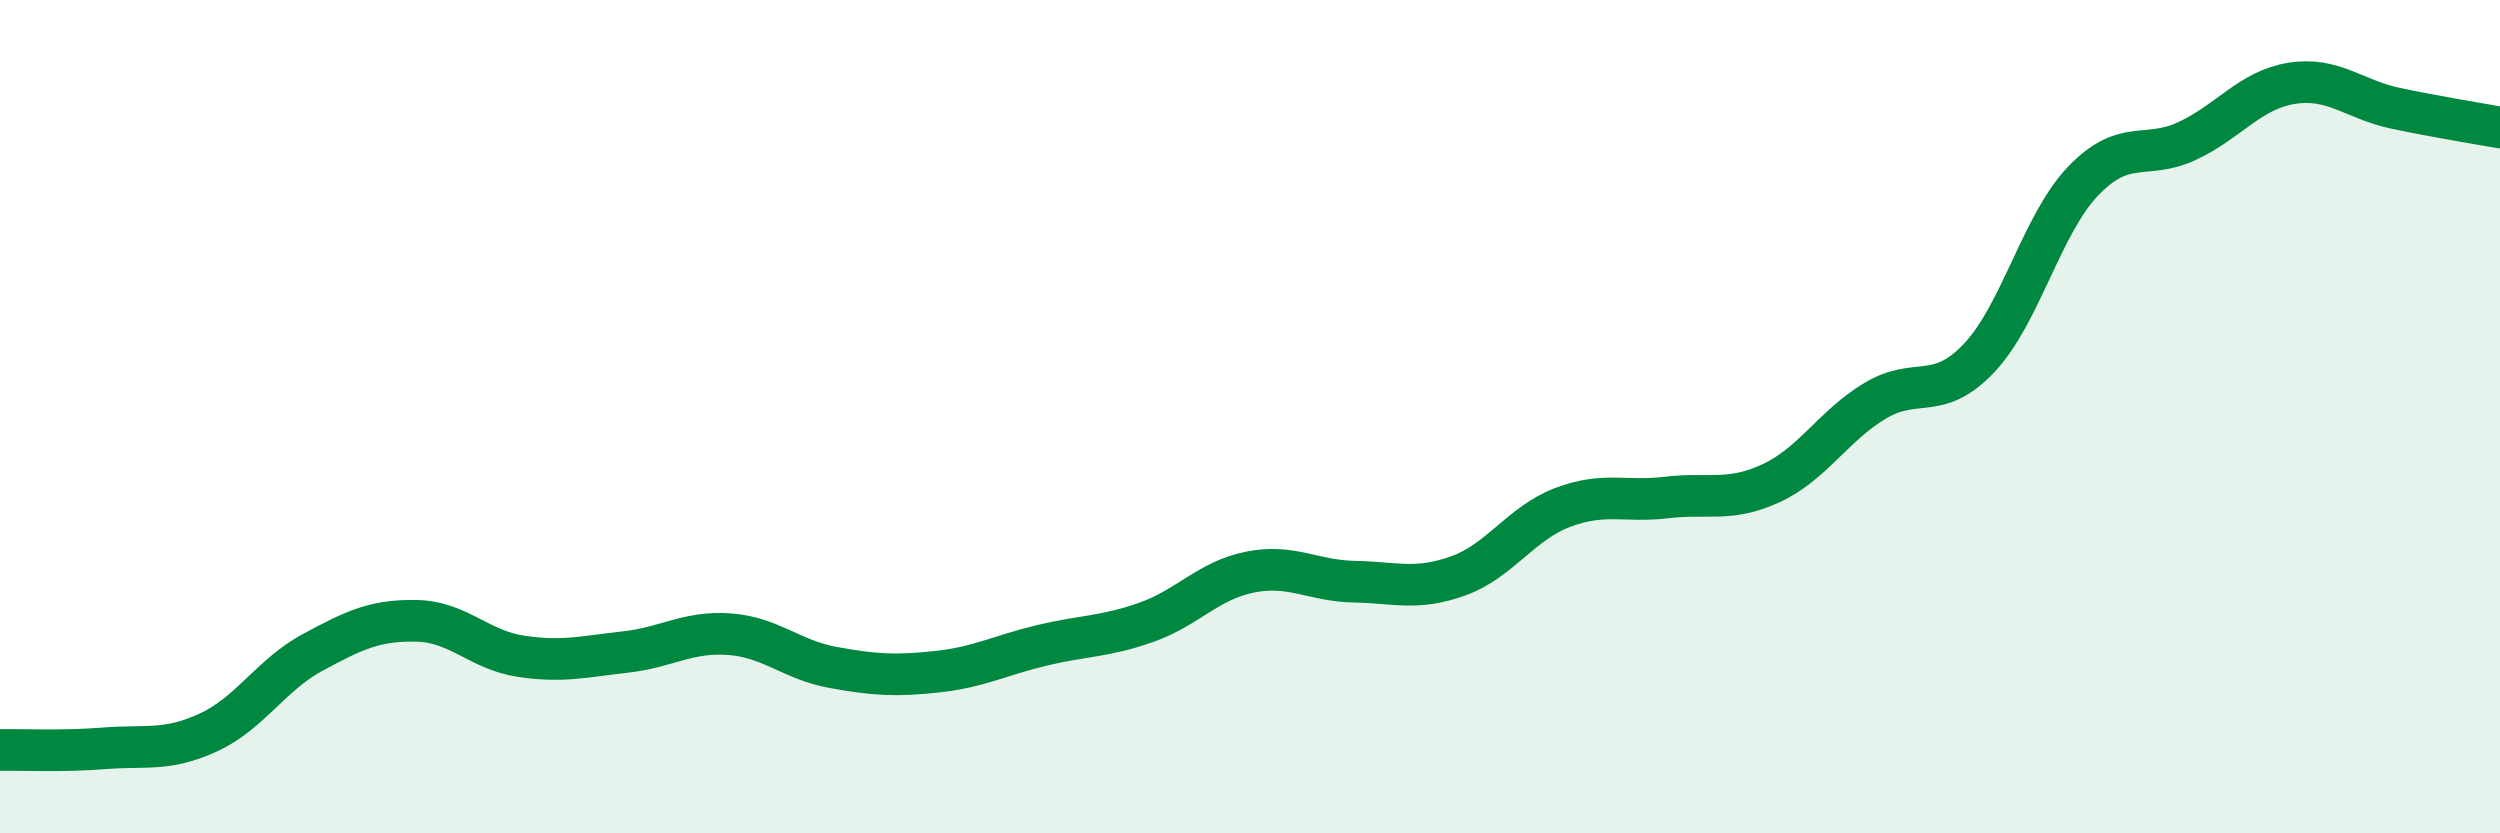
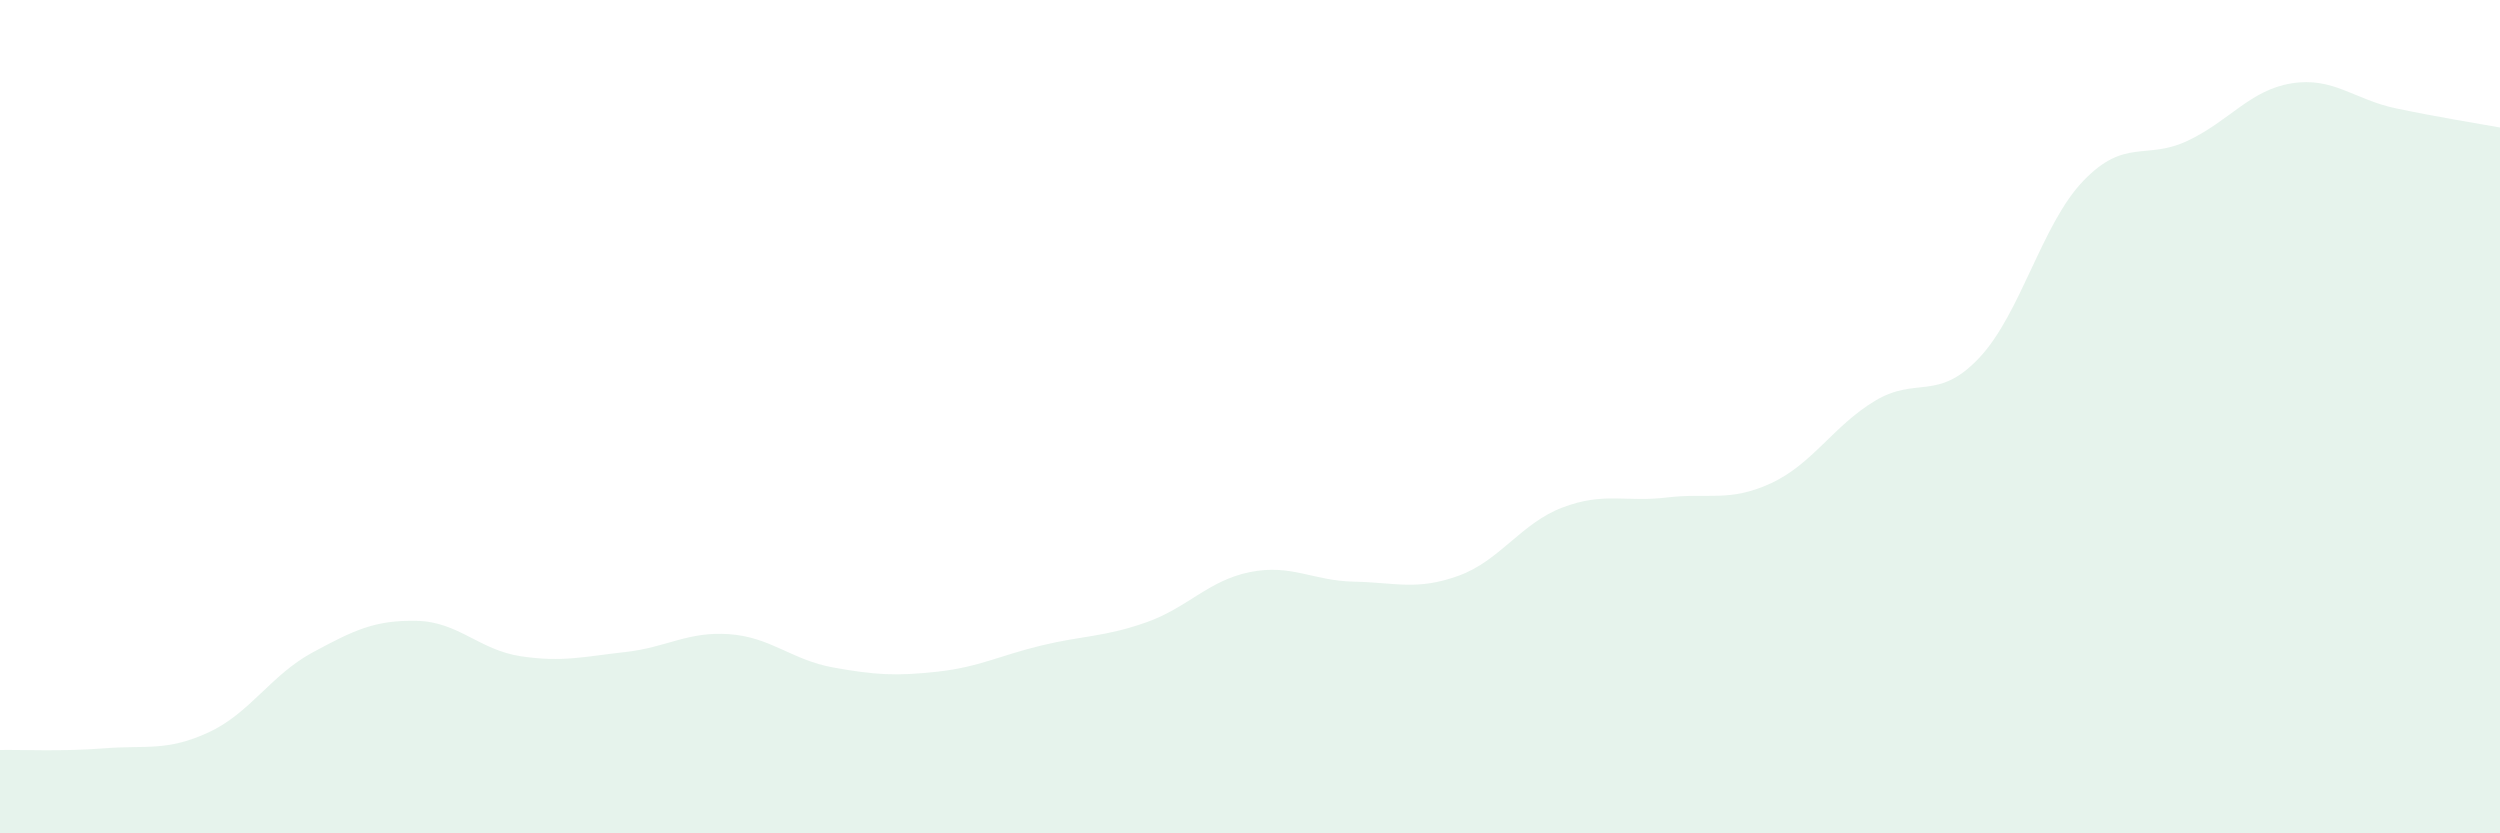
<svg xmlns="http://www.w3.org/2000/svg" width="60" height="20" viewBox="0 0 60 20">
  <path d="M 0,18 C 0.5,17.99 1.5,18.04 2.5,17.96 C 3.5,17.88 4,18.04 5,17.58 C 6,17.12 6.5,16.2 7.5,15.66 C 8.5,15.12 9,14.88 10,14.9 C 11,14.92 11.5,15.6 12.5,15.75 C 13.5,15.9 14,15.76 15,15.65 C 16,15.54 16.5,15.15 17.5,15.22 C 18.5,15.29 19,15.84 20,16.02 C 21,16.2 21.5,16.23 22.5,16.12 C 23.5,16.01 24,15.73 25,15.49 C 26,15.25 26.5,15.29 27.5,14.94 C 28.5,14.59 29,13.93 30,13.73 C 31,13.53 31.5,13.94 32.5,13.96 C 33.5,13.98 34,14.18 35,13.82 C 36,13.46 36.5,12.56 37.5,12.18 C 38.5,11.8 39,12.06 40,11.94 C 41,11.82 41.5,12.06 42.5,11.6 C 43.5,11.14 44,10.22 45,9.62 C 46,9.02 46.5,9.65 47.5,8.59 C 48.5,7.53 49,5.38 50,4.34 C 51,3.3 51.5,3.85 52.5,3.38 C 53.5,2.91 54,2.16 55,2 C 56,1.84 56.5,2.39 57.5,2.6 C 58.5,2.81 59.5,2.97 60,3.06L60 20L0 20Z" fill="#008740" opacity="0.1" stroke-linecap="round" stroke-linejoin="round" />
-   <path d="M 0,18 C 0.5,17.99 1.5,18.04 2.5,17.96 C 3.5,17.88 4,18.04 5,17.58 C 6,17.12 6.5,16.2 7.5,15.66 C 8.5,15.12 9,14.88 10,14.9 C 11,14.92 11.5,15.6 12.5,15.75 C 13.5,15.9 14,15.76 15,15.65 C 16,15.54 16.5,15.15 17.5,15.22 C 18.5,15.29 19,15.84 20,16.02 C 21,16.2 21.5,16.23 22.5,16.12 C 23.5,16.01 24,15.73 25,15.49 C 26,15.25 26.5,15.29 27.5,14.94 C 28.5,14.59 29,13.93 30,13.73 C 31,13.53 31.5,13.94 32.5,13.96 C 33.5,13.98 34,14.18 35,13.82 C 36,13.46 36.5,12.56 37.5,12.18 C 38.5,11.8 39,12.06 40,11.94 C 41,11.82 41.5,12.06 42.5,11.6 C 43.5,11.14 44,10.22 45,9.62 C 46,9.02 46.5,9.65 47.5,8.59 C 48.5,7.53 49,5.38 50,4.34 C 51,3.3 51.5,3.85 52.5,3.38 C 53.5,2.91 54,2.16 55,2 C 56,1.84 56.5,2.39 57.5,2.6 C 58.5,2.81 59.5,2.97 60,3.06" stroke="#008740" stroke-width="1" fill="none" stroke-linecap="round" stroke-linejoin="round" />
</svg>